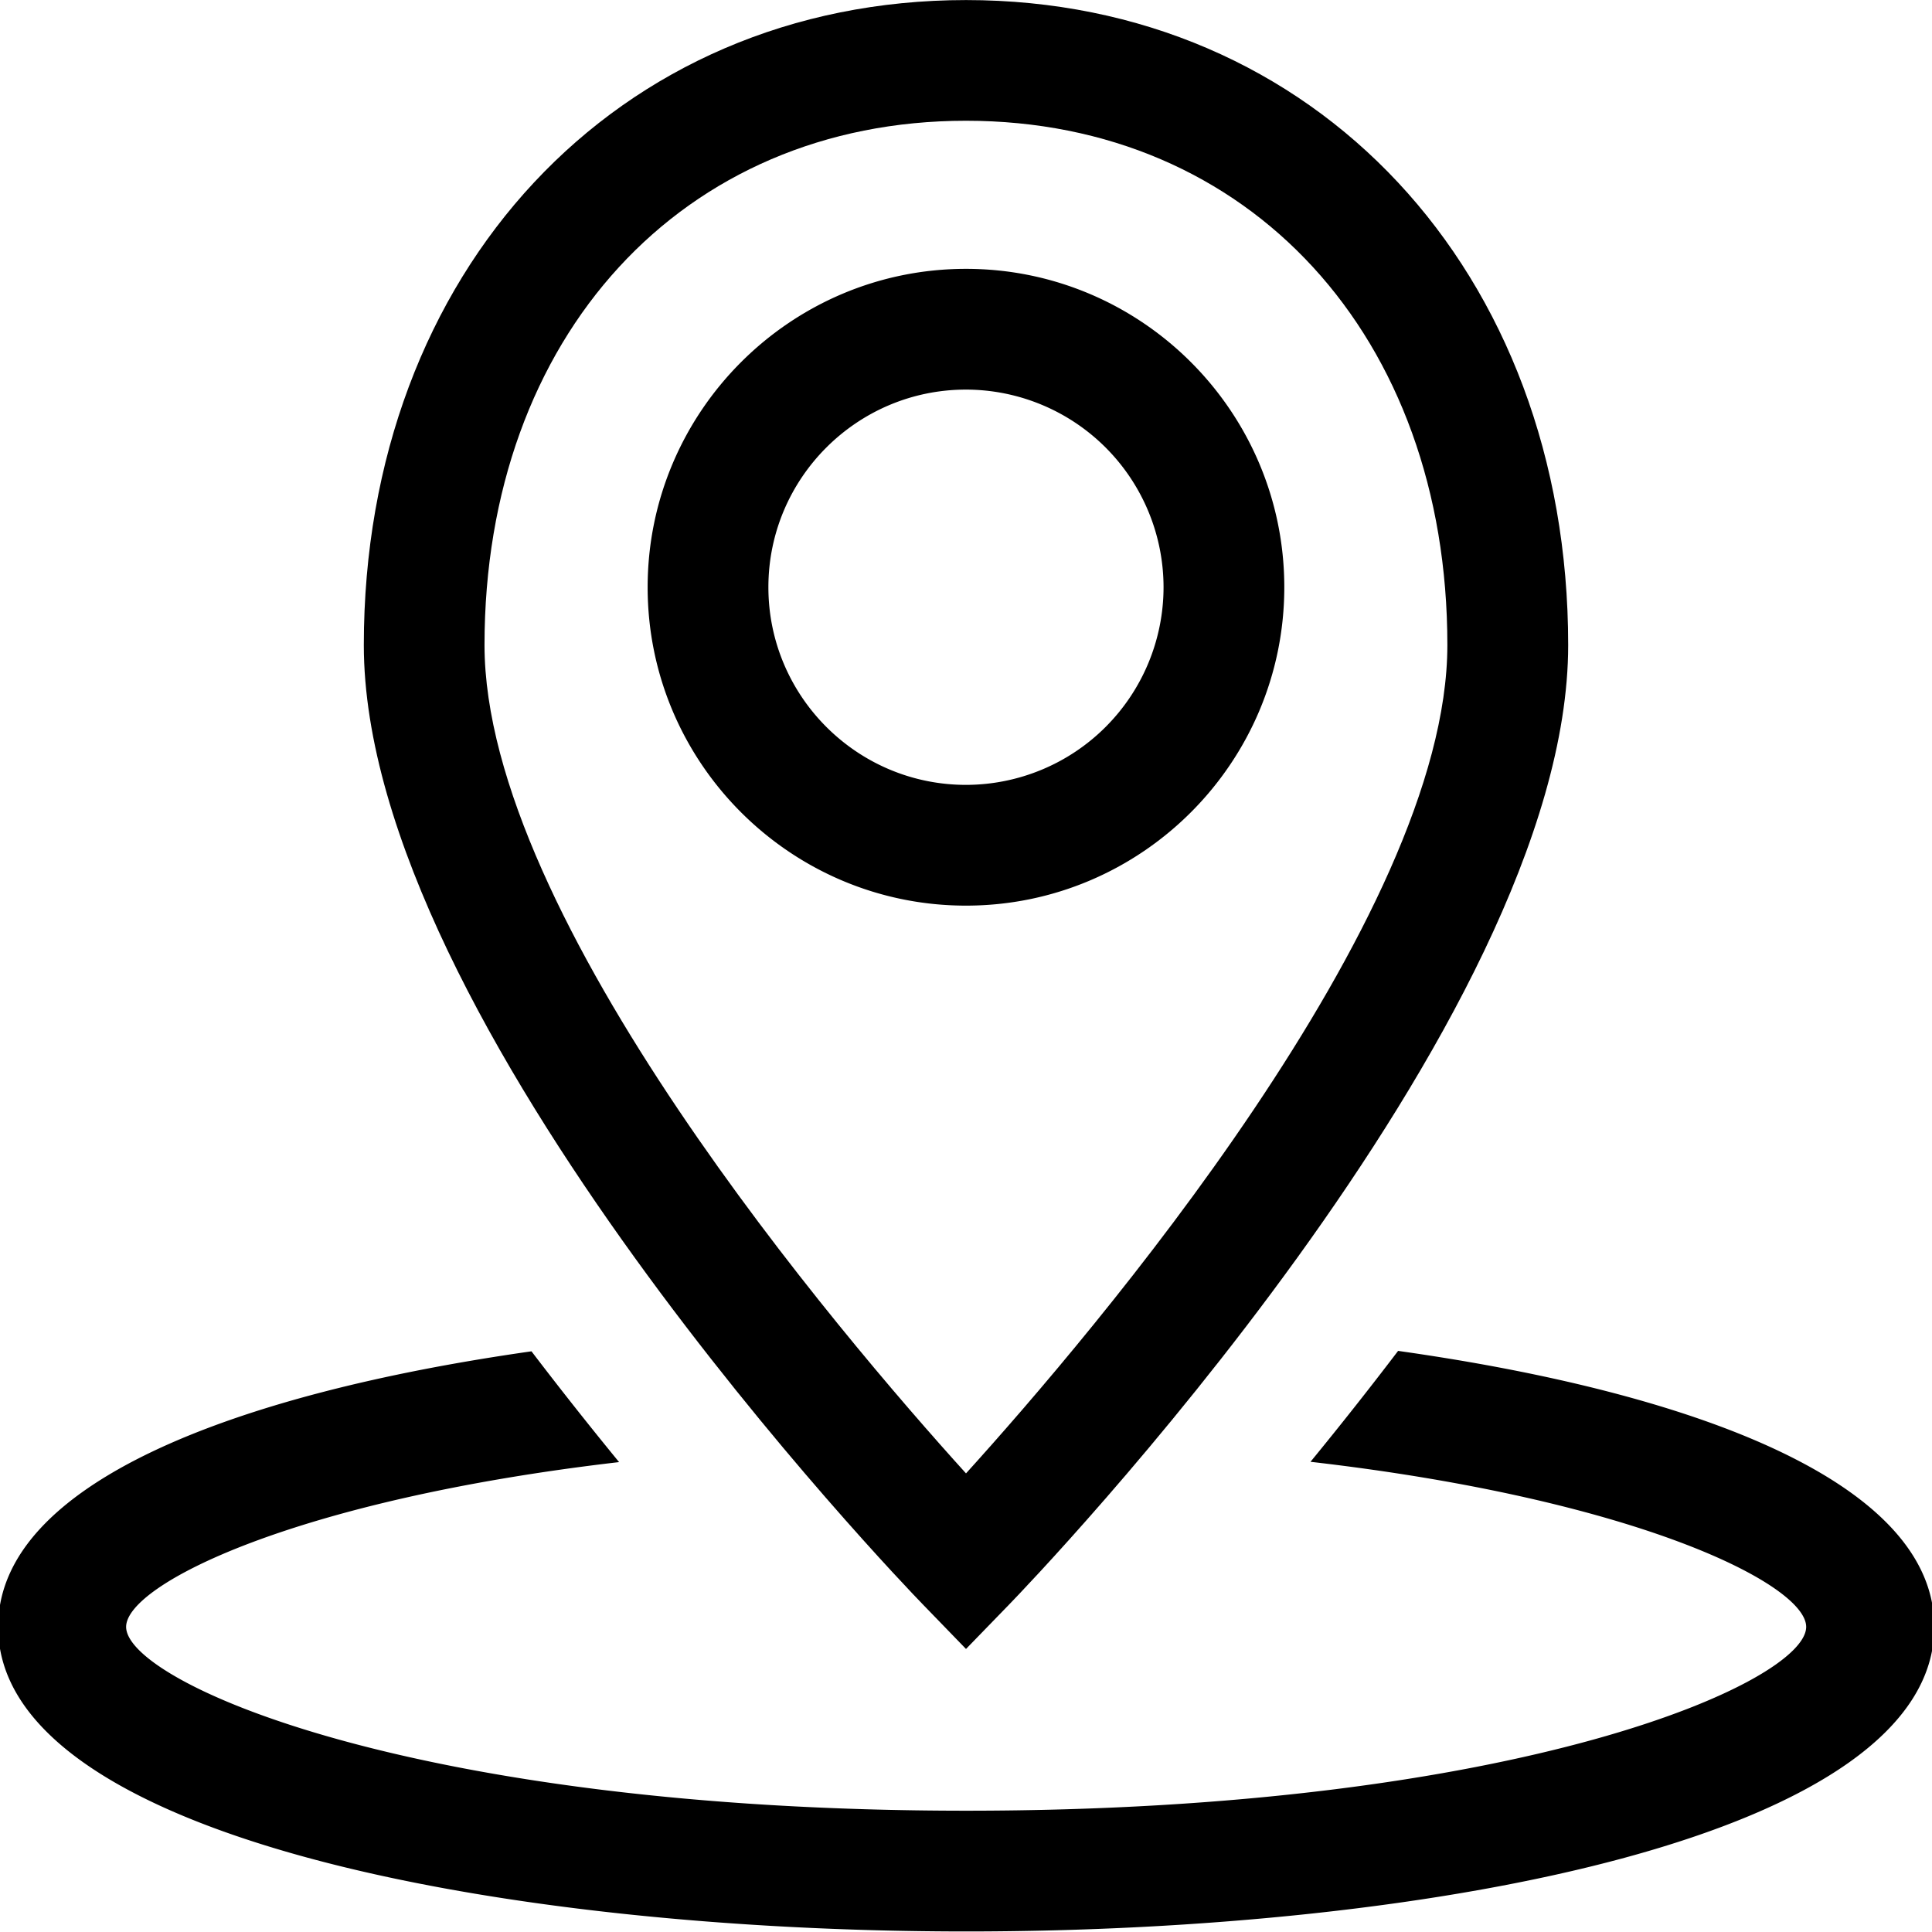
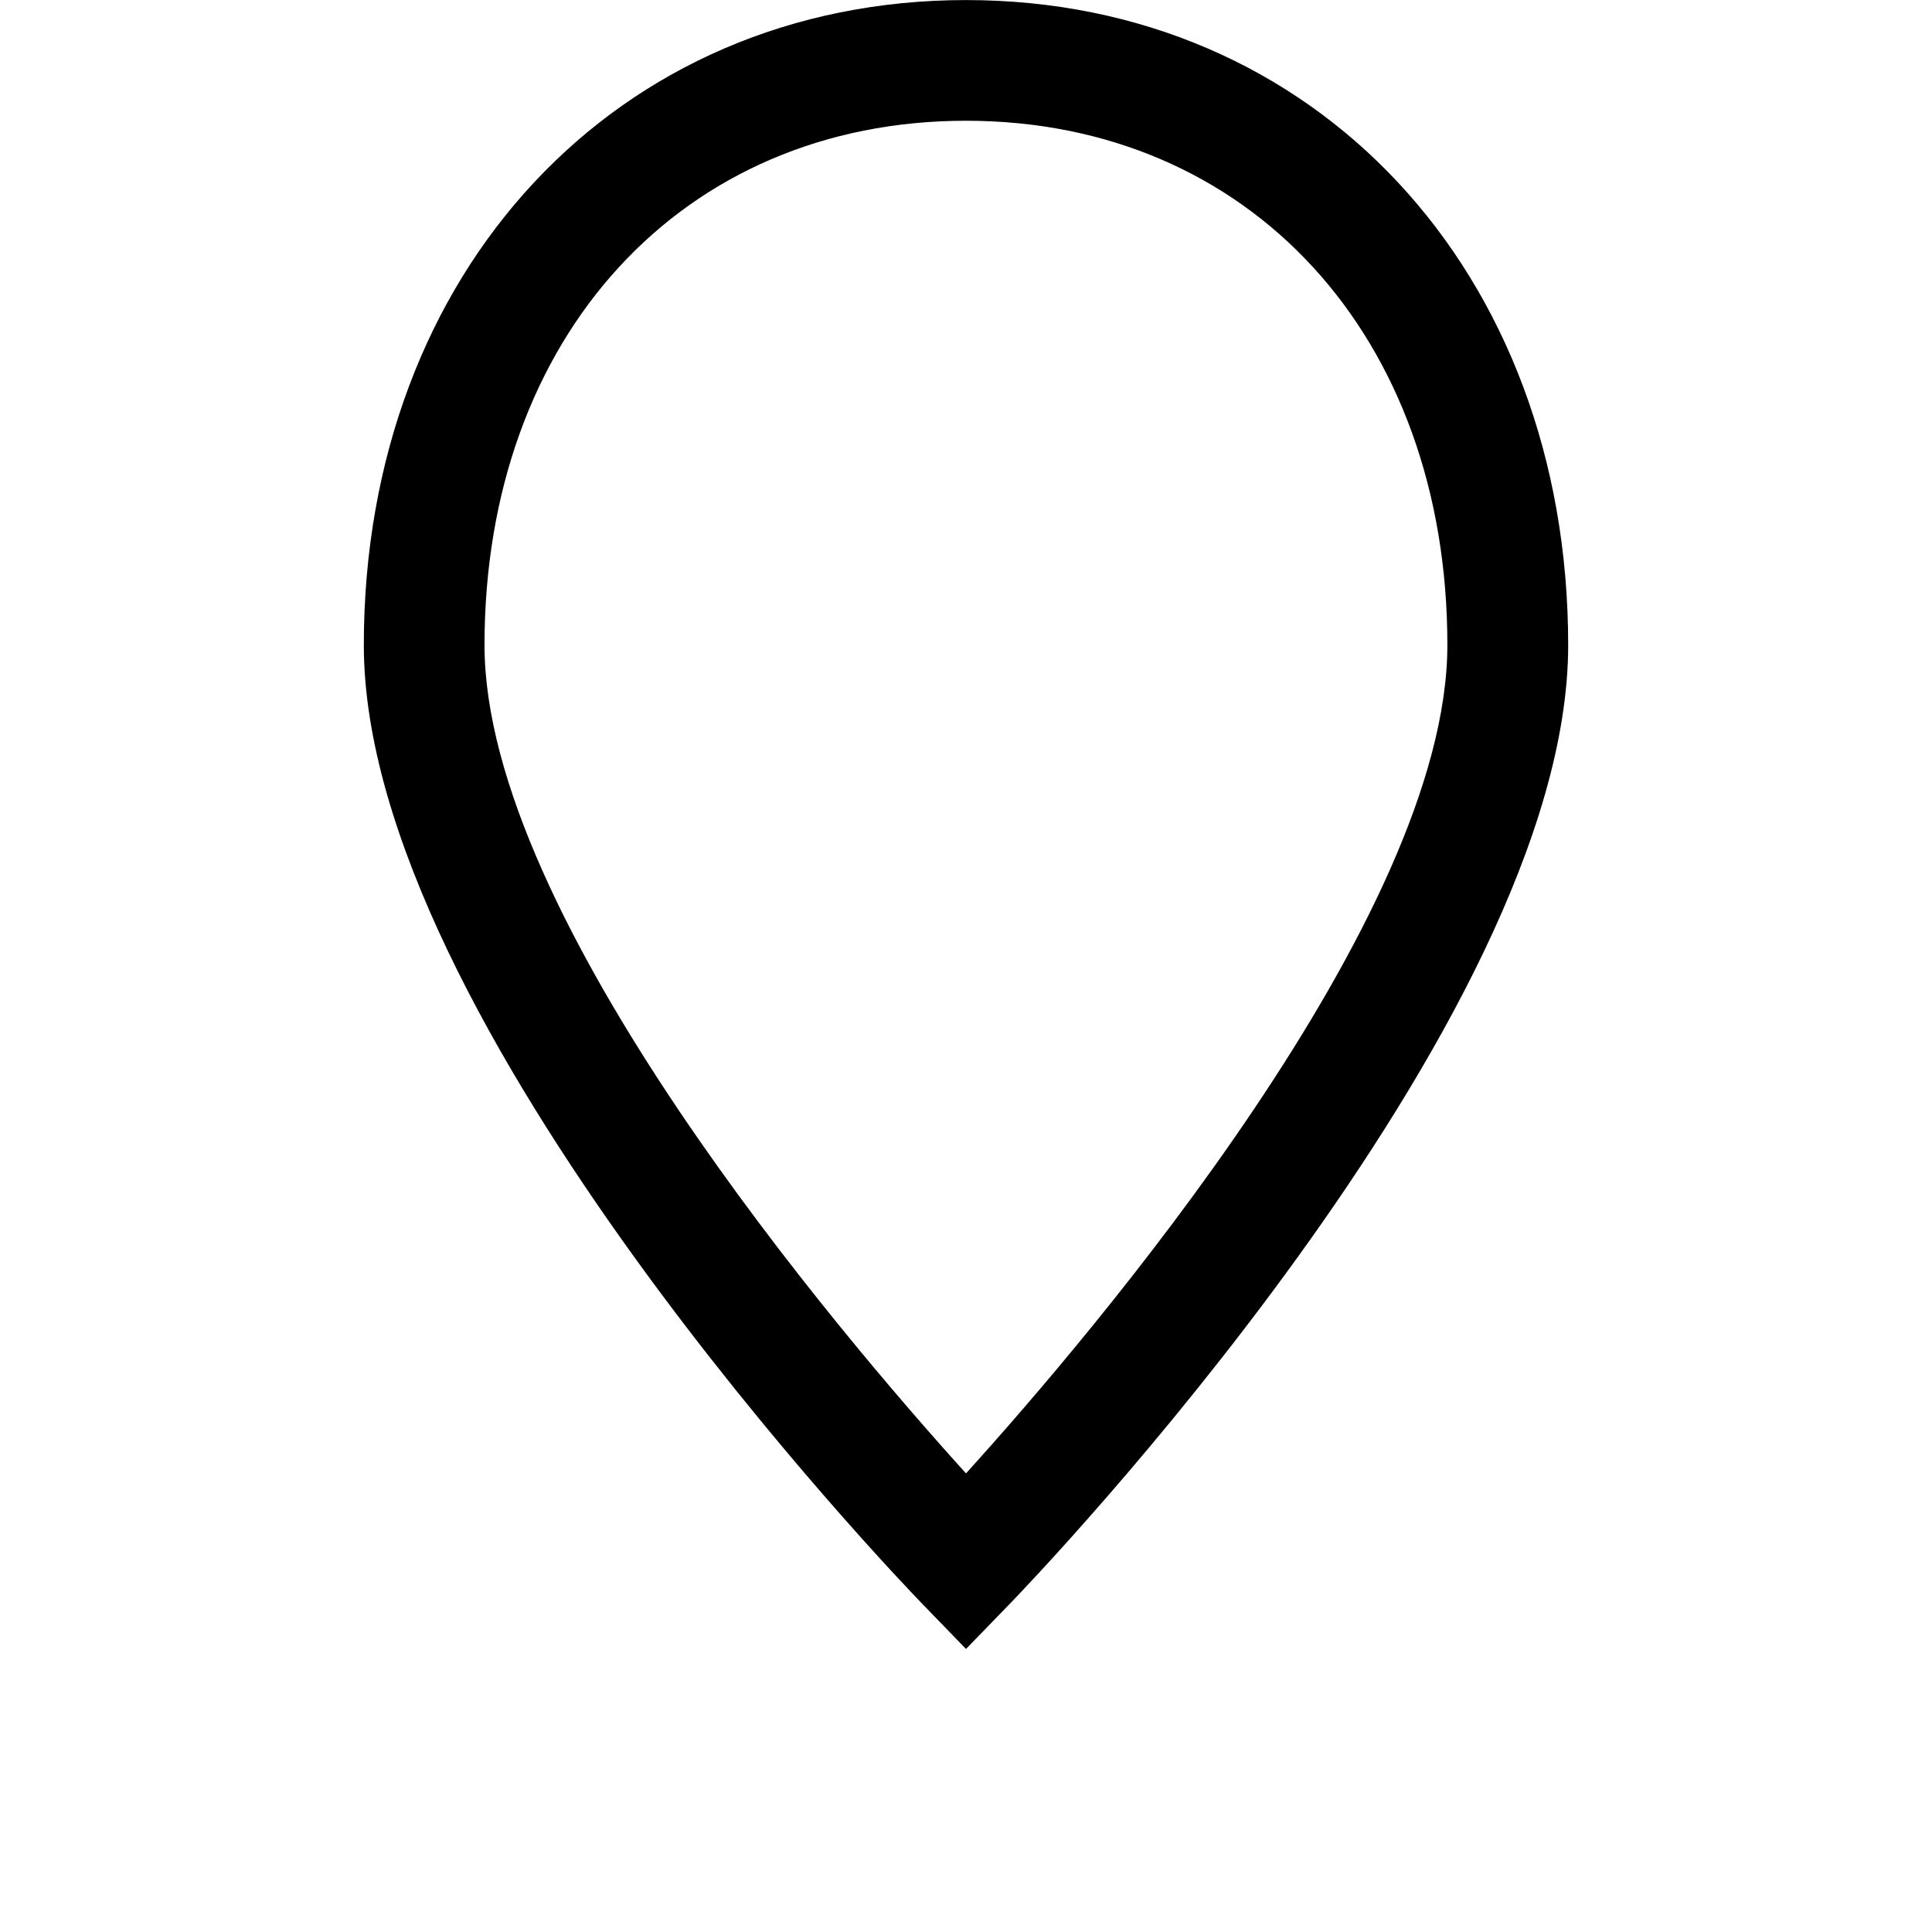
<svg xmlns="http://www.w3.org/2000/svg" viewBox="0 0 32 32">
  <path d="m16 27.312-.718-.741c-.378-.39-9.256-9.624-9.256-15.886 0-6.191 4.195-10.684 9.975-10.684s9.973 4.493 9.973 10.684c0 6.262-8.877 15.496-9.255 15.886l-.719.741zM16 2c-4.695 0-7.975 3.571-7.975 8.684 0 4.514 5.892 11.419 7.975 13.72 2.083-2.3 7.973-9.206 7.973-13.72C23.974 5.571 20.695 2 16 2z" />
-   <path d="M16 15c-2.908 0-5.273-2.366-5.273-5.273S13.092 4.453 16 4.453c2.907 0 5.272 2.366 5.272 5.273S18.907 15 16 15zm0-8.547c-1.805 0-3.273 1.468-3.273 3.273S14.195 13 16 13a3.276 3.276 0 0 0 3.272-3.273A3.276 3.276 0 0 0 16 6.453zM23.157 22.375a64.607 64.607 0 0 1-1.451 1.837c5.424.624 8.21 2.036 8.21 2.734 0 .911-4.733 3.045-13.912 3.045-9.181 0-13.915-2.134-13.915-3.045 0-.695 2.771-2.102 8.165-2.729a66.297 66.297 0 0 1-1.451-1.835c-4.936.703-8.834 2.19-8.834 4.564 0 3.466 8.312 5.045 16.036 5.045 7.722 0 16.033-1.579 16.033-5.045 0-2.381-3.922-3.871-8.881-4.571z" />
</svg>